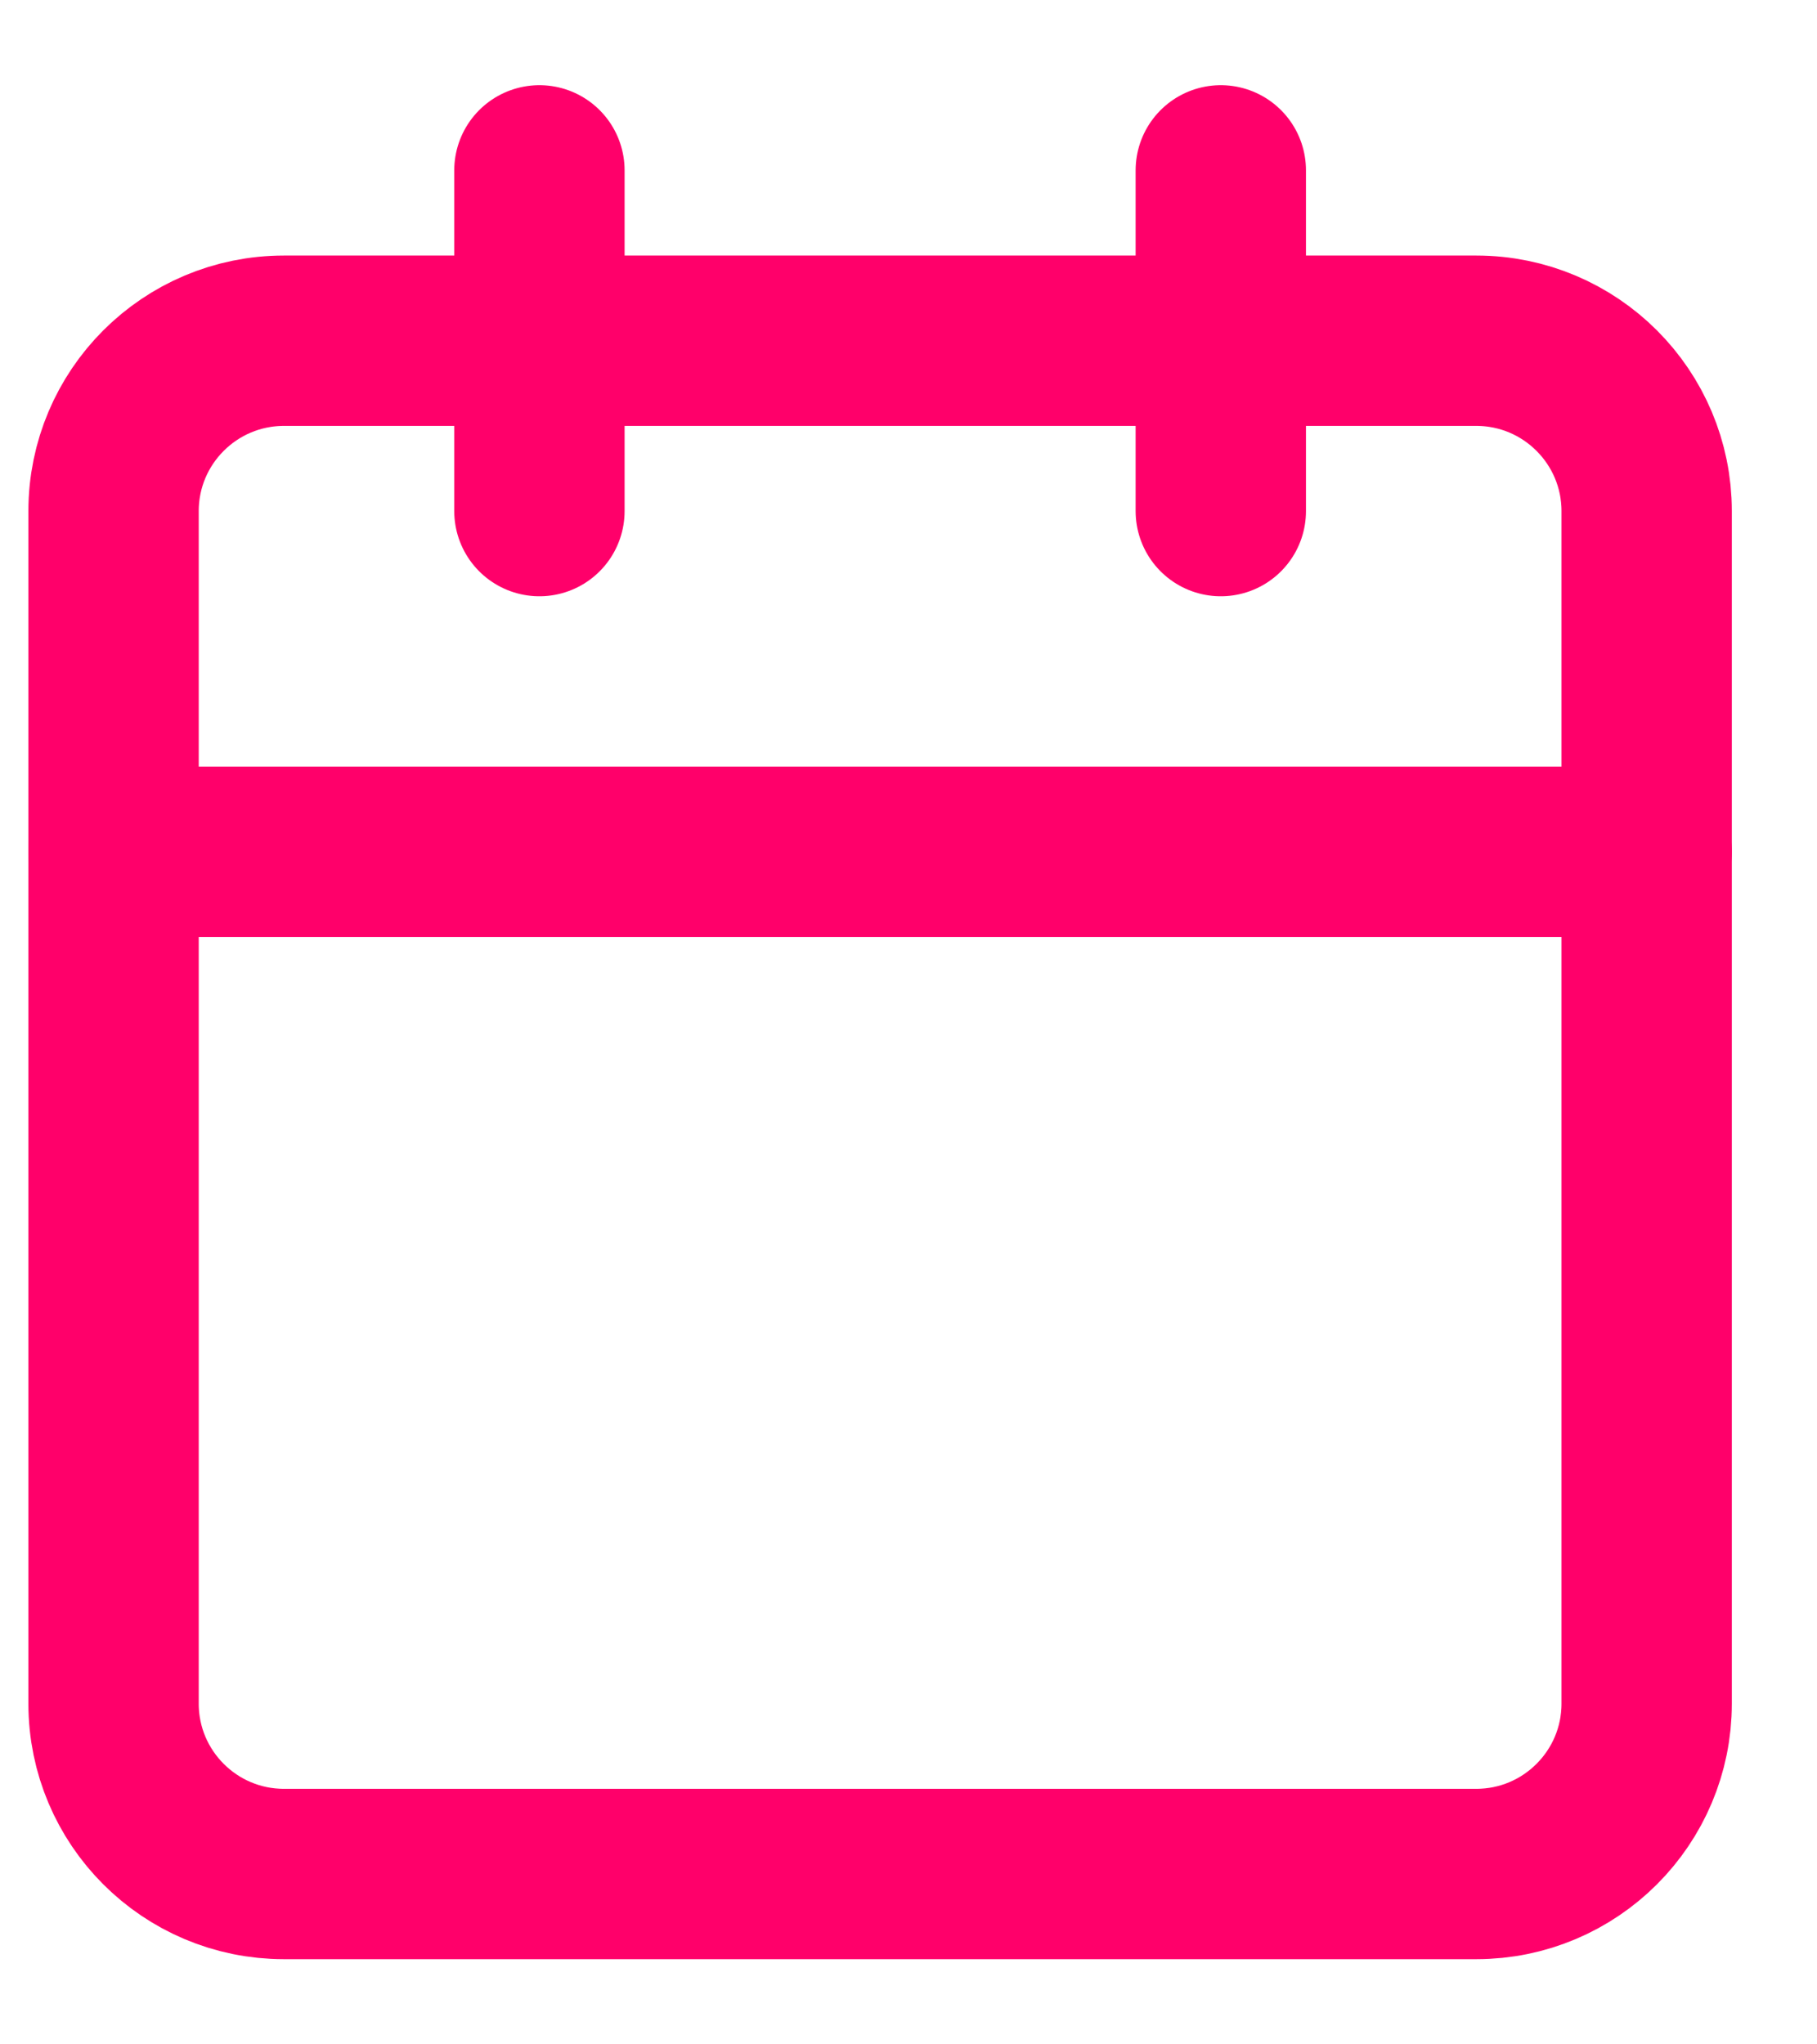
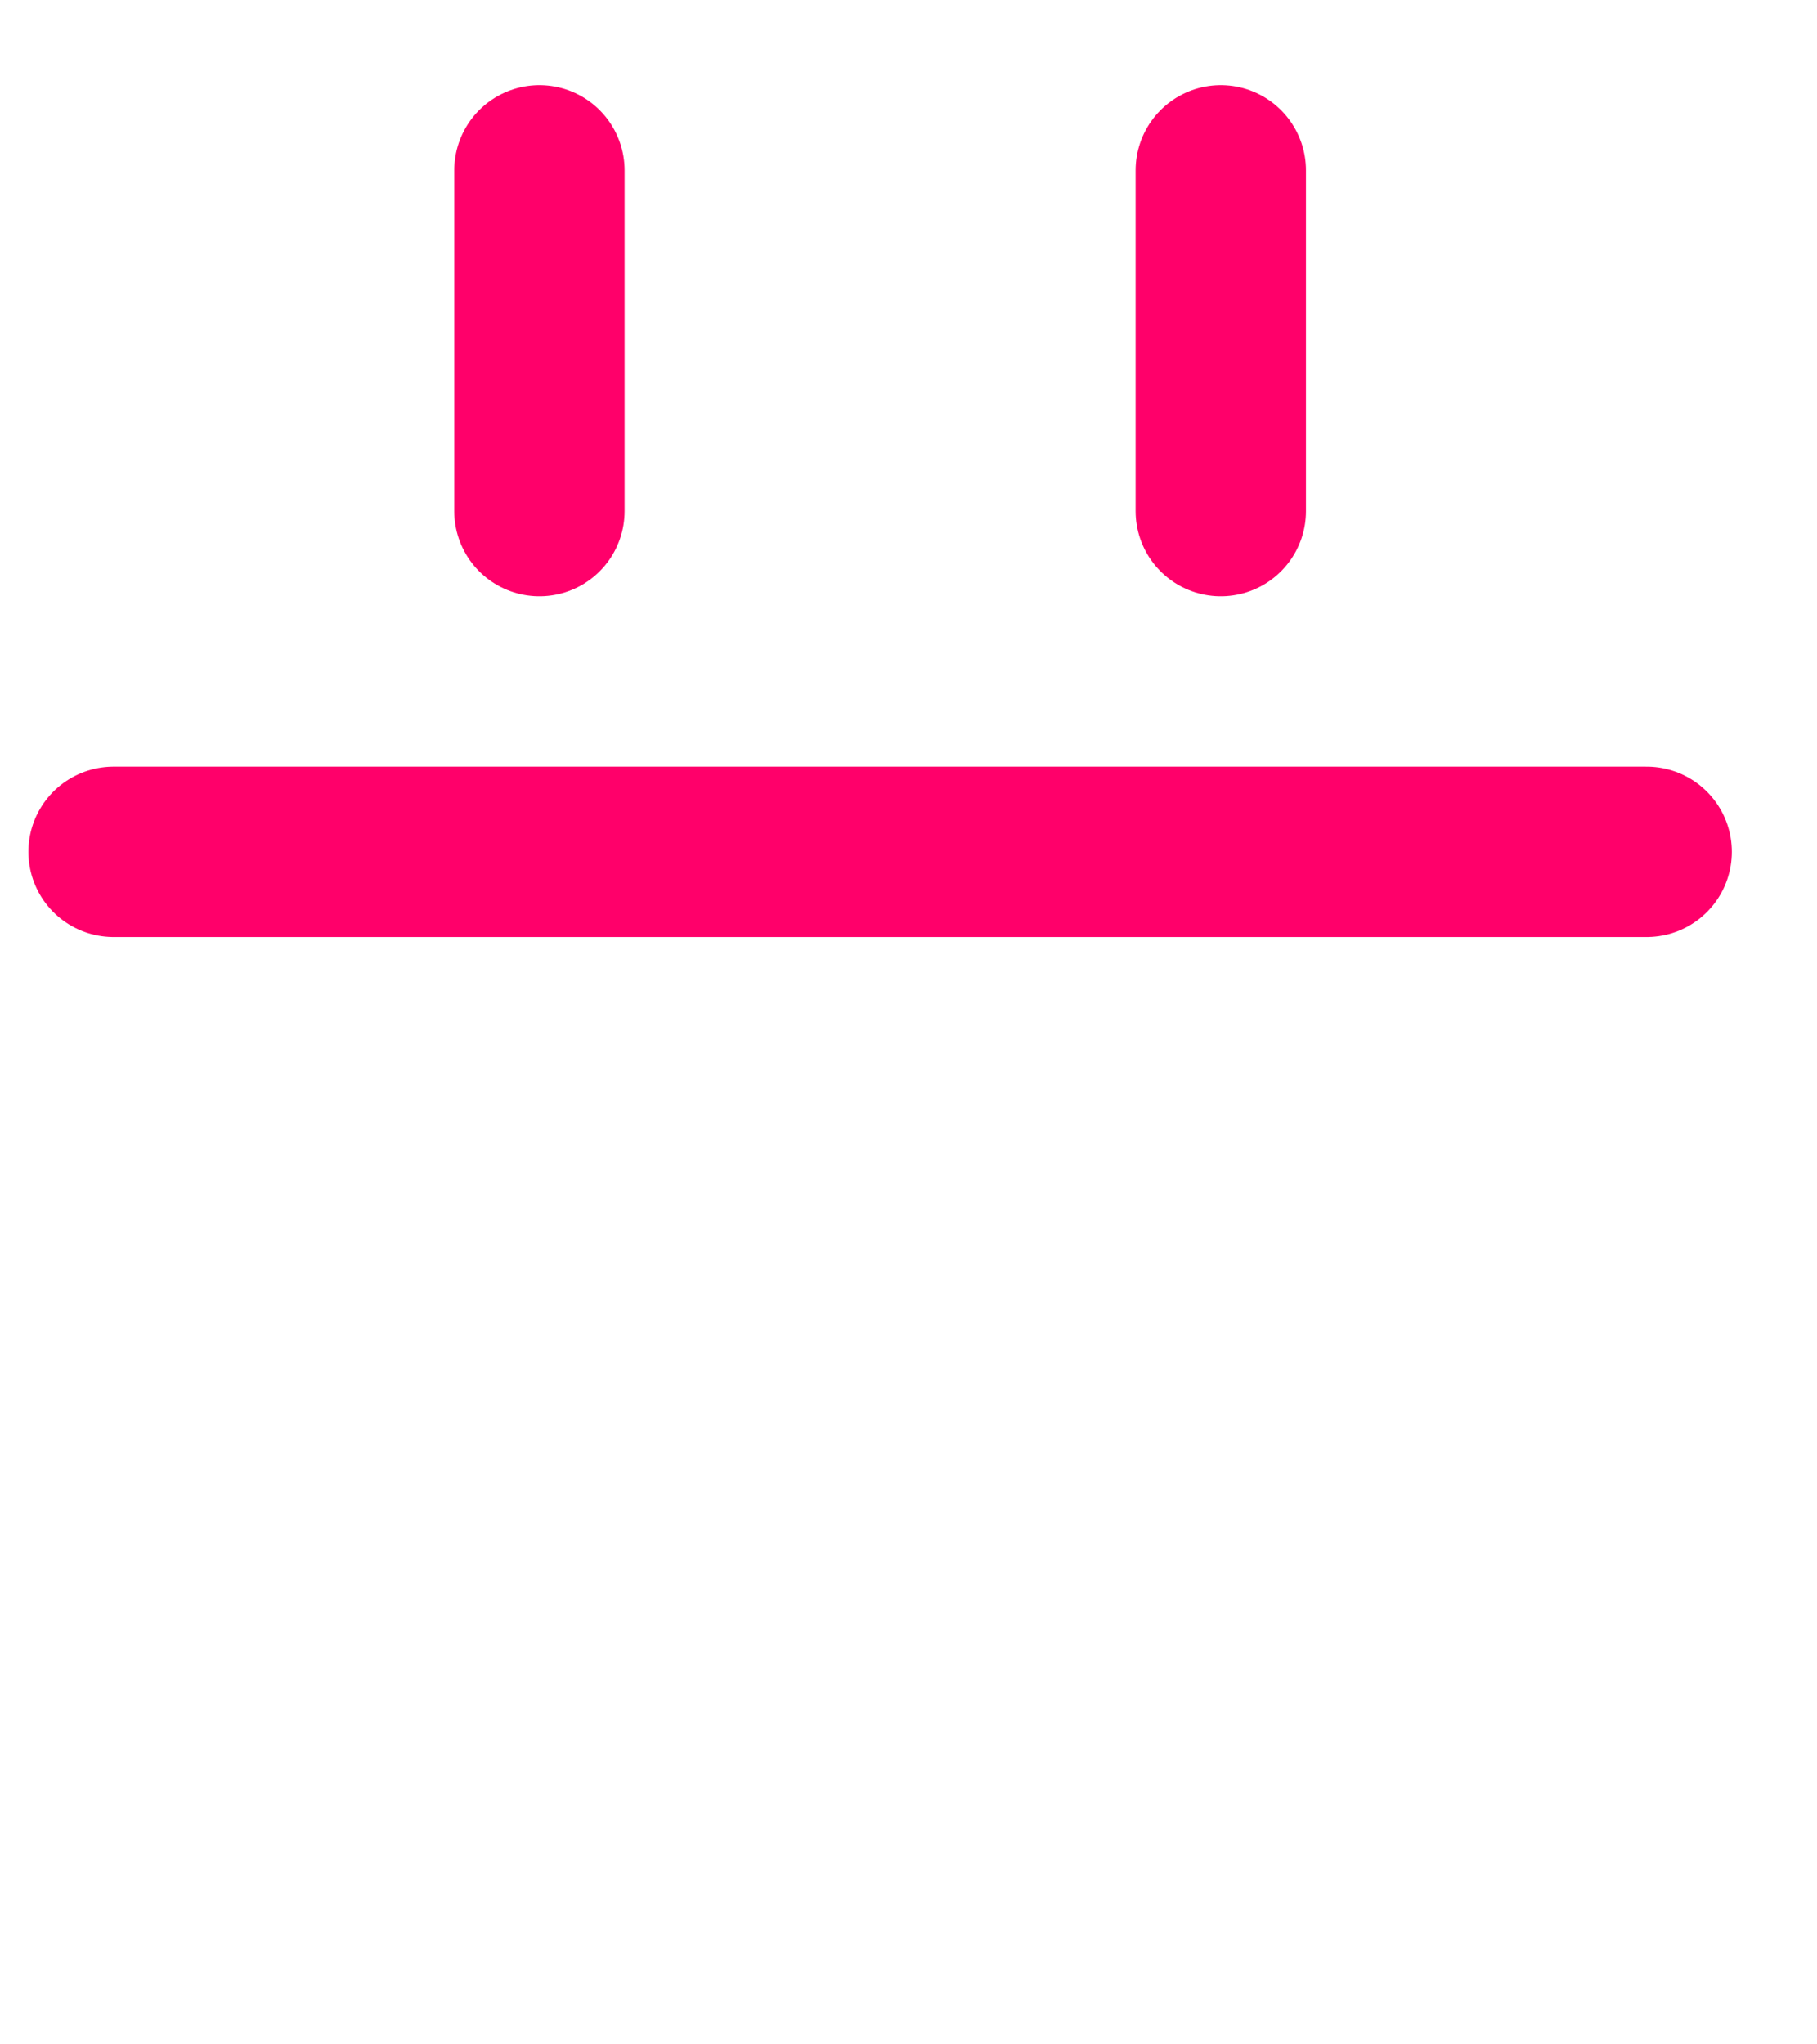
<svg xmlns="http://www.w3.org/2000/svg" width="16" height="18" viewBox="0 0 16 18" fill="none">
-   <path d="M13 3H2.5C1.672 3 1 3.672 1 4.5V15C1 15.828 1.672 16.5 2.5 16.5H13C13.828 16.5 14.5 15.828 14.5 15V4.5C14.5 3.672 13.828 3 13 3Z" stroke="#FF006A" stroke-width="1.5" stroke-linecap="round" stroke-linejoin="round" />
  <path d="M10.75 1.5V4.5" stroke="#FF006A" stroke-width="1.5" stroke-linecap="round" stroke-linejoin="round" />
  <path d="M4.75 1.5V4.5" stroke="#FF006A" stroke-width="1.5" stroke-linecap="round" stroke-linejoin="round" />
  <path d="M1 7.5H14.5" stroke="#FF006A" stroke-width="1.5" stroke-linecap="round" stroke-linejoin="round" />
</svg>